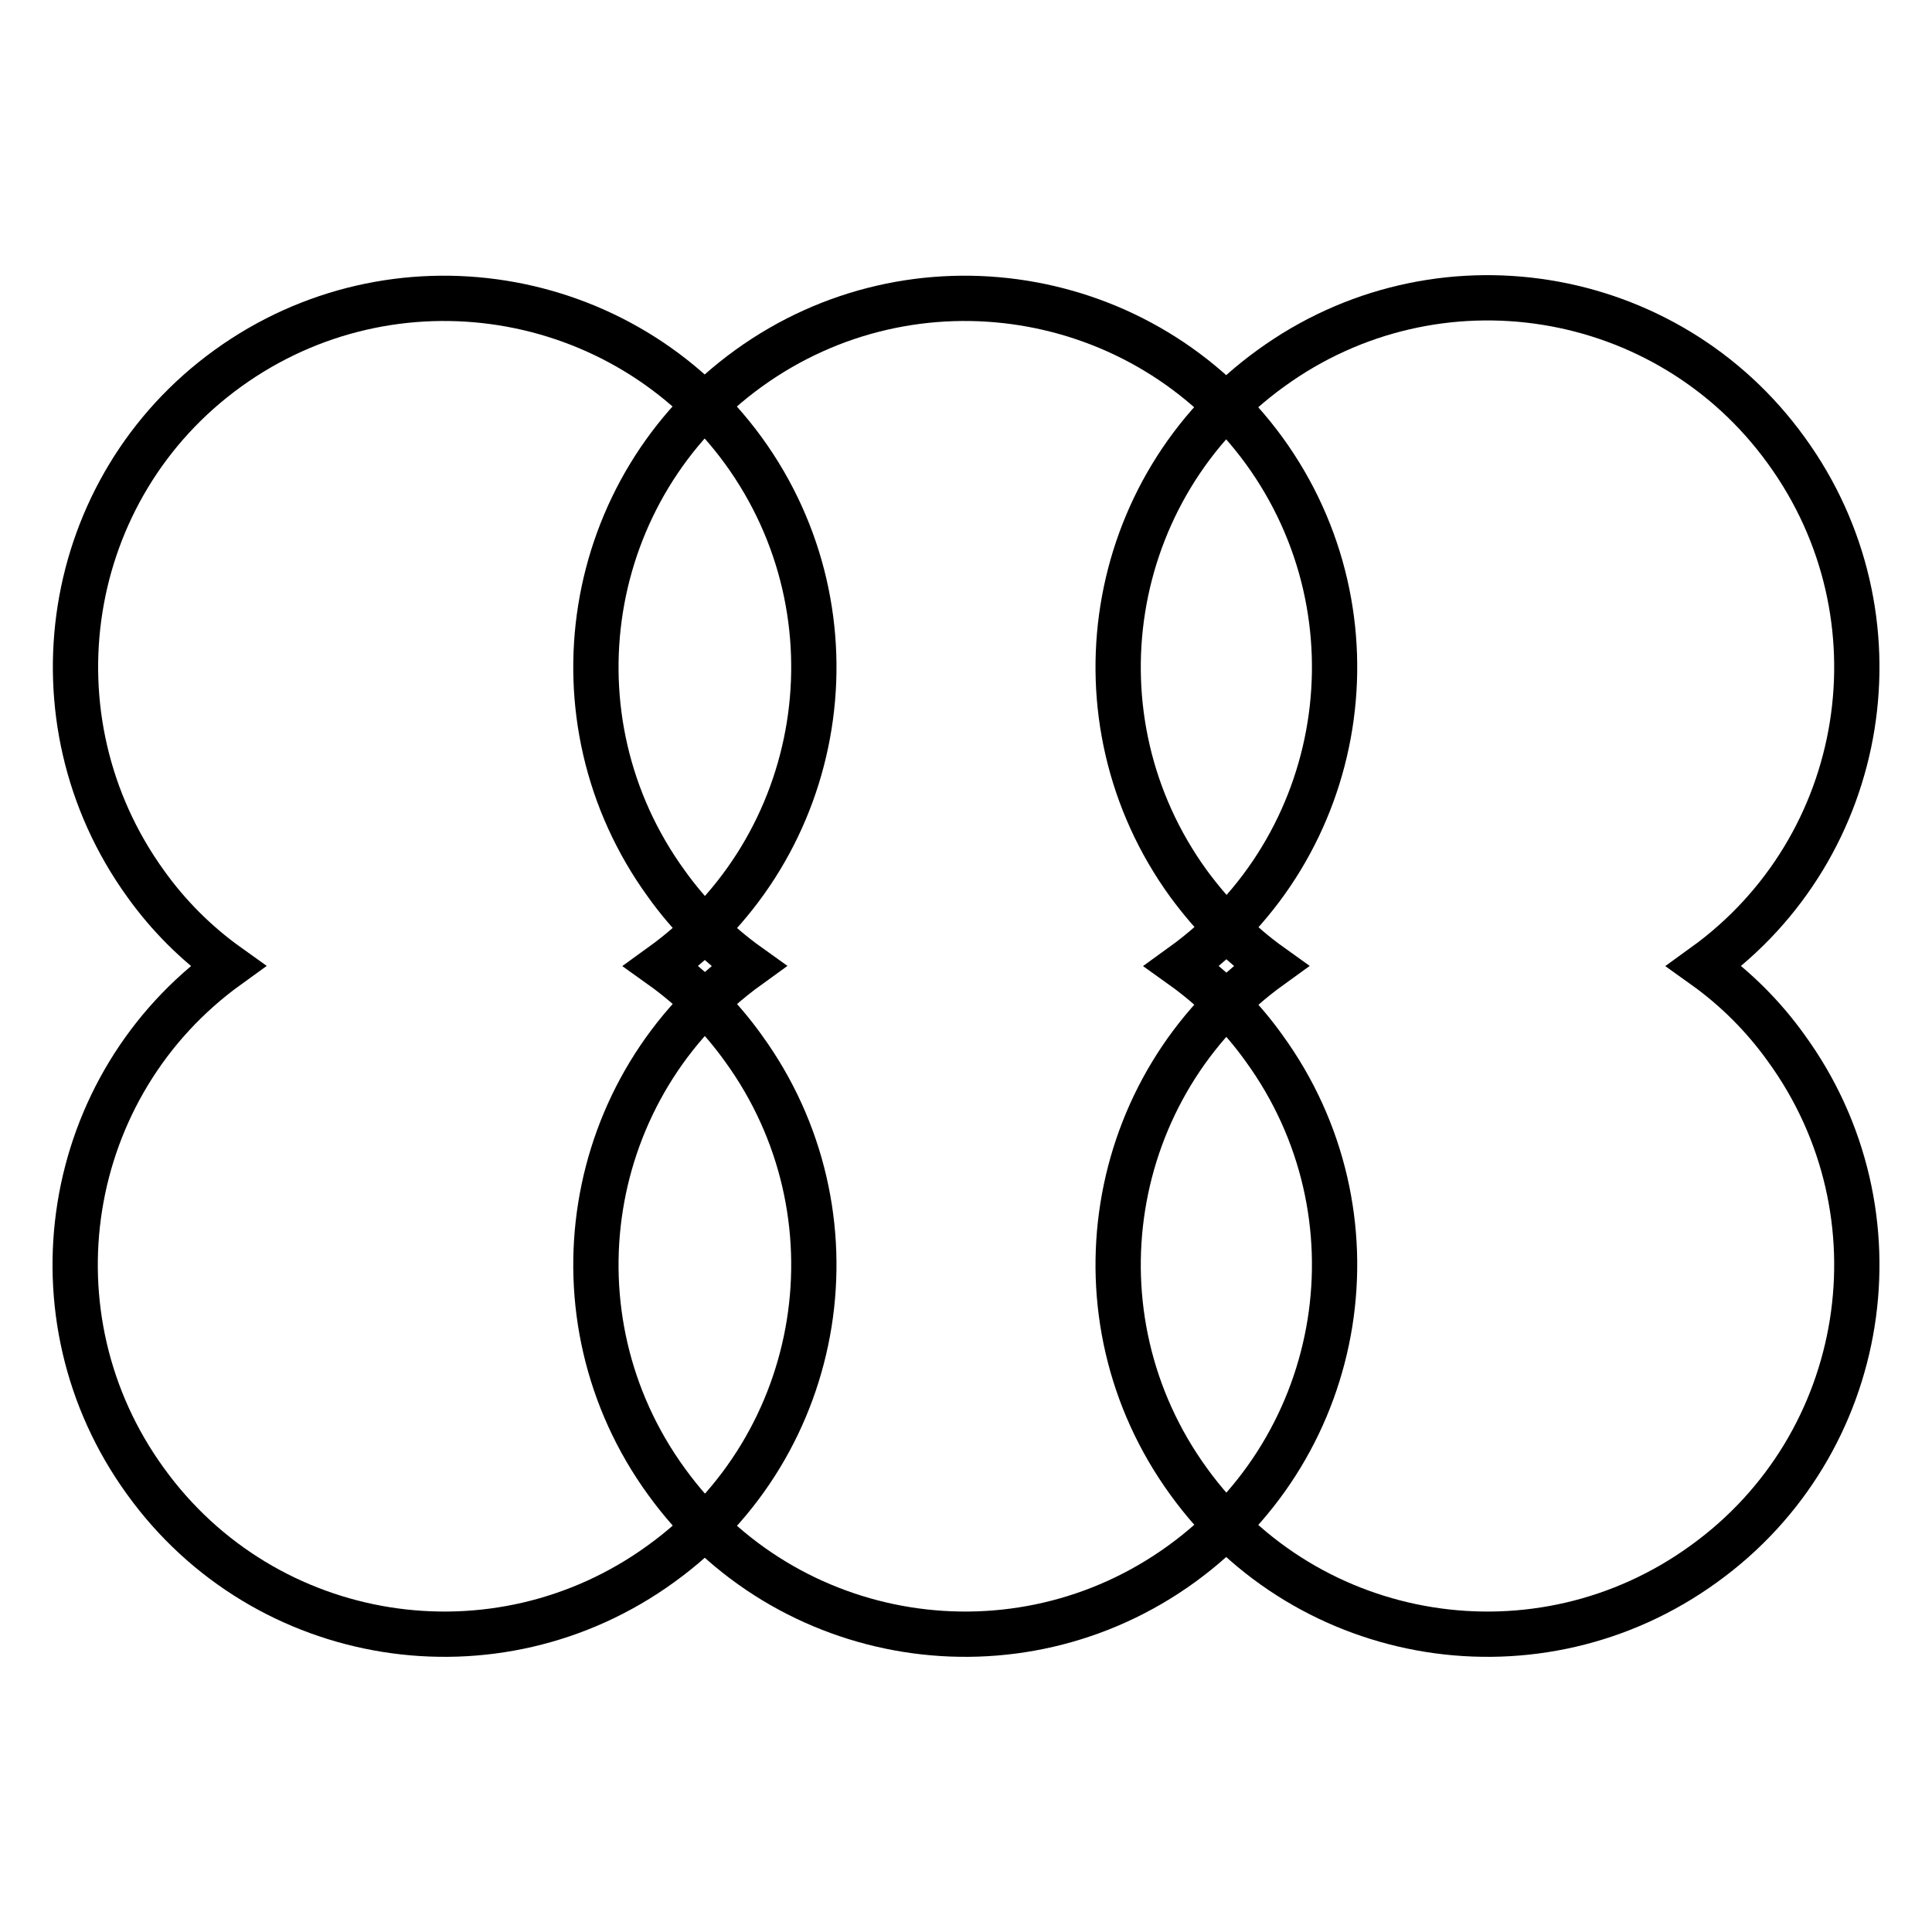
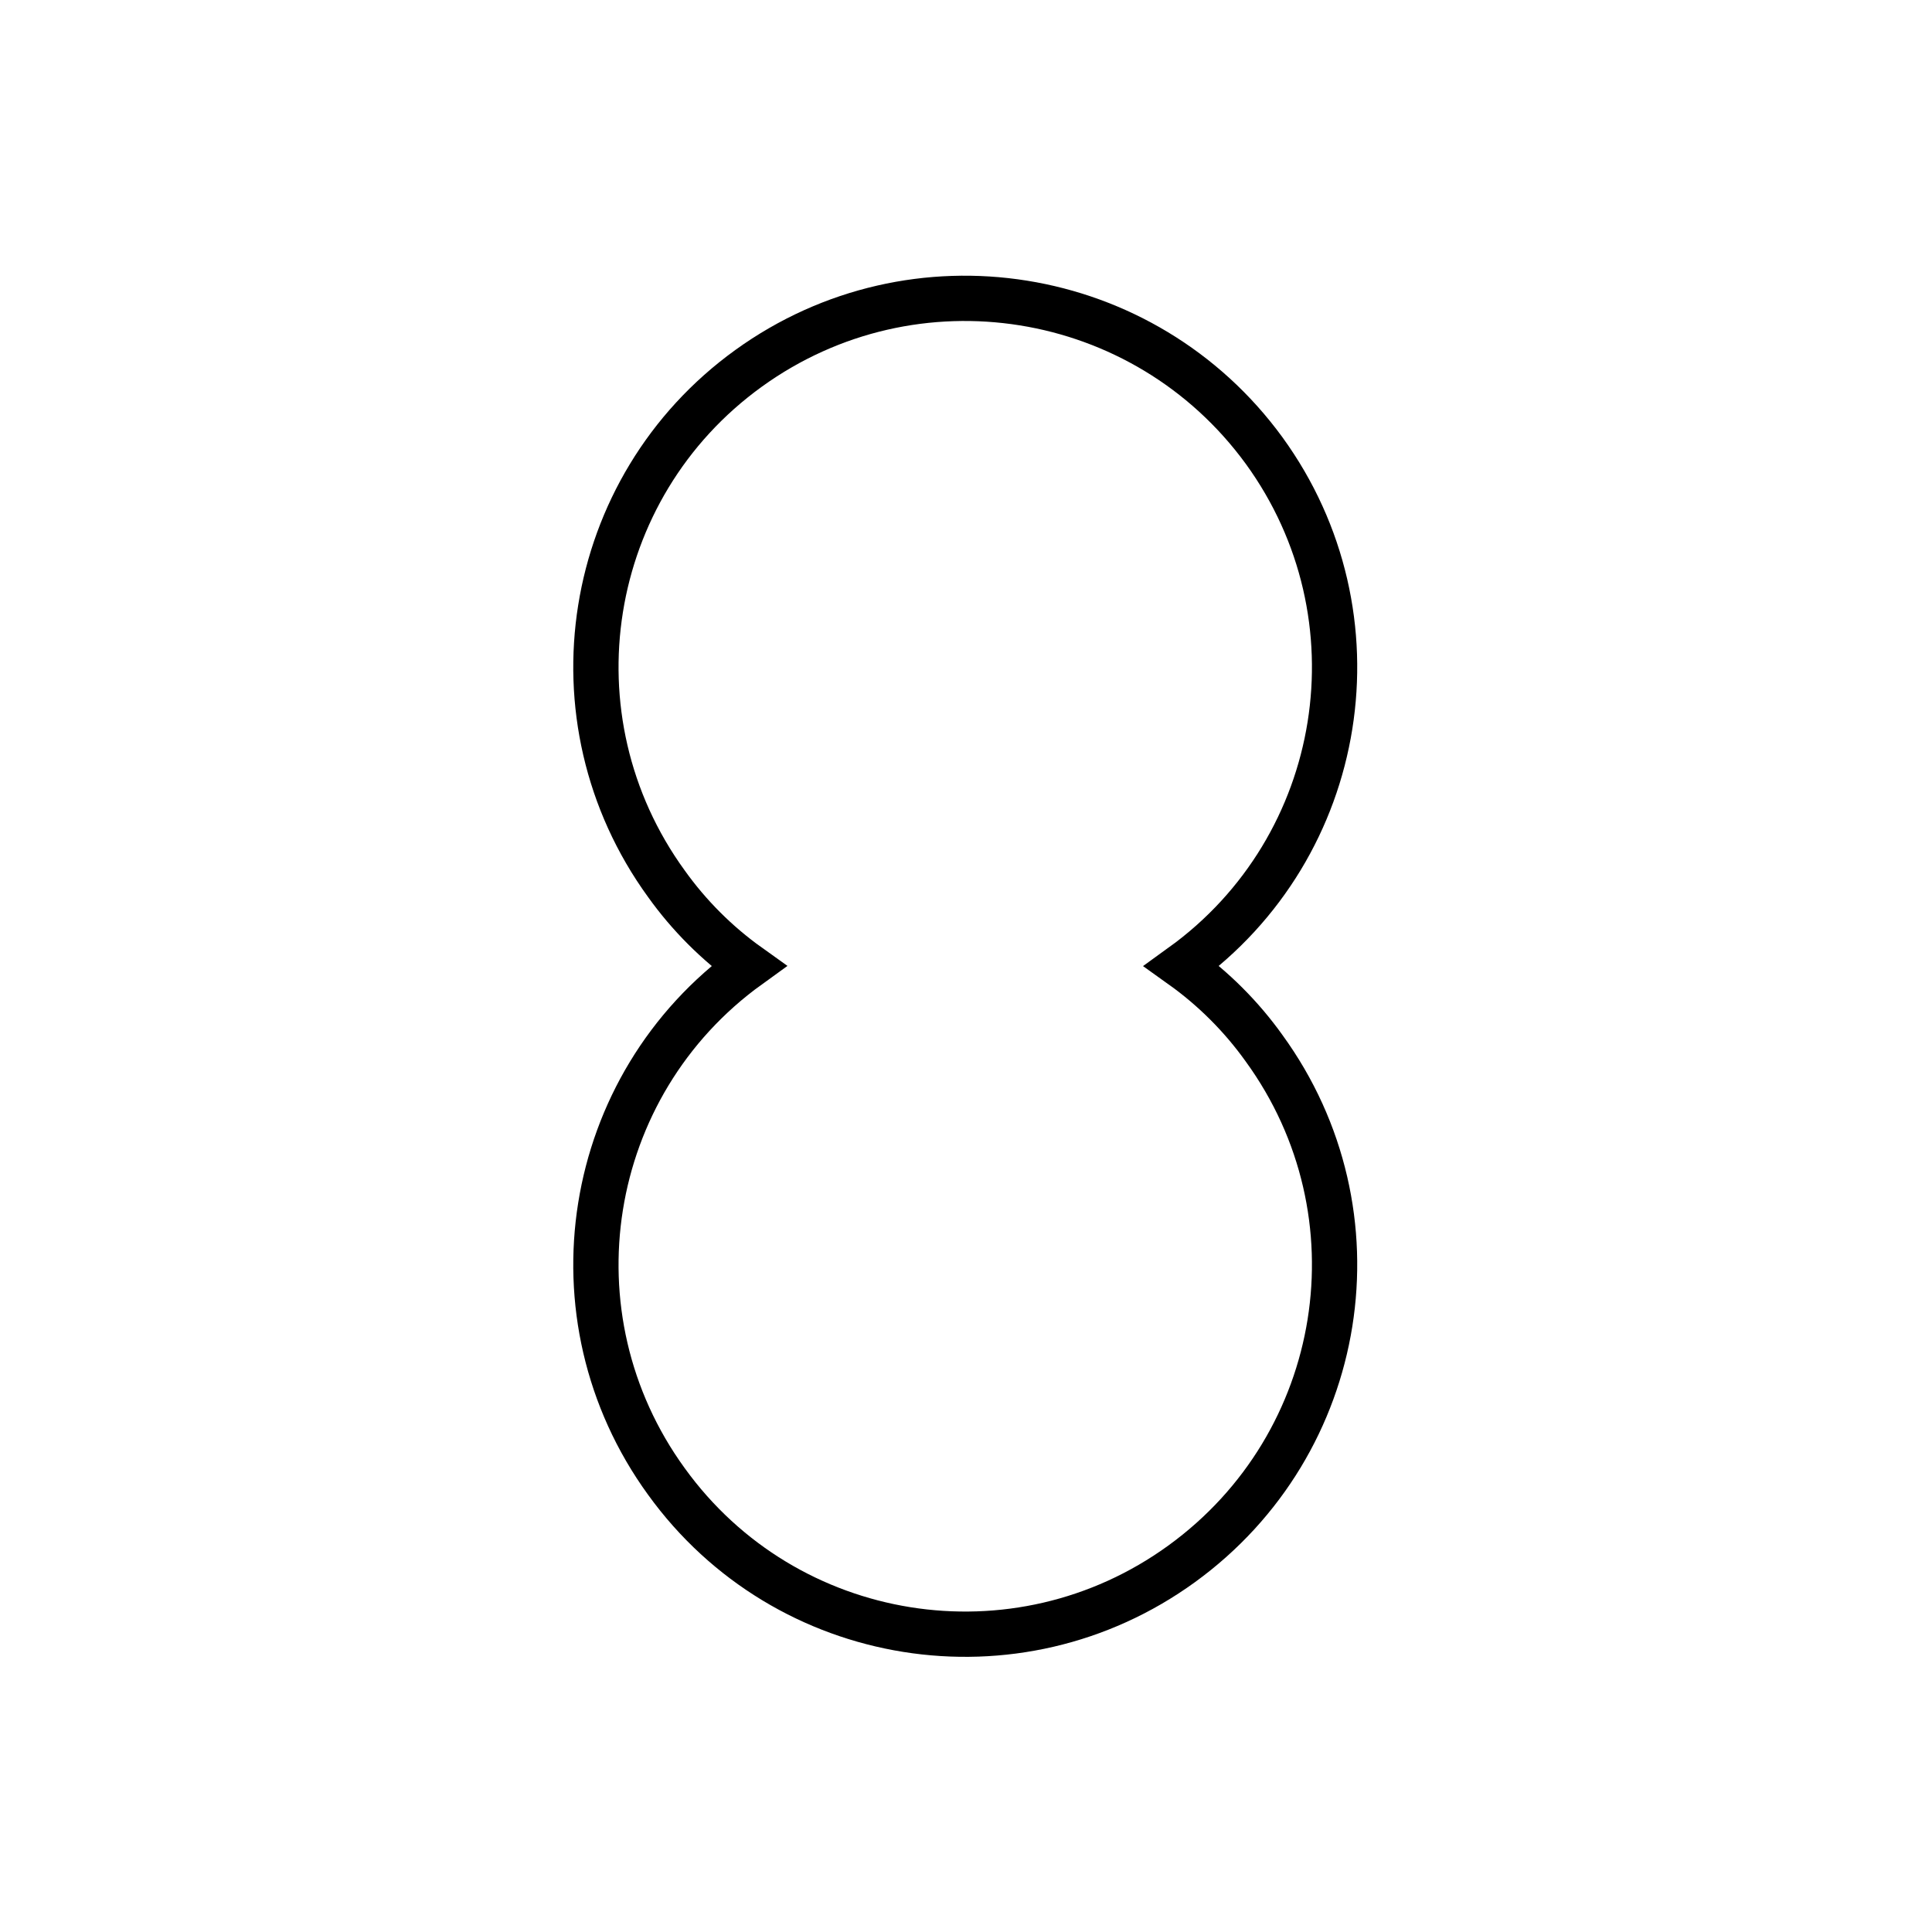
<svg xmlns="http://www.w3.org/2000/svg" version="1.1" x="0px" y="0px" viewBox="0 0 256 256" enable-background="new 0 0 256 256" xml:space="preserve">
  <g>
    <g>
      <path stroke-width="6" fill-opacity="0" stroke="#000000" d="M99.2,128c-21.9,15.8-26.8,46.4-10.9,68.3c15.8,21.9,46.4,26.8,68.3,10.9s26.8-46.4,10.9-68.3c-3-4.2-6.7-7.9-10.9-10.9c21.9-15.8,26.8-46.4,10.9-68.3C151.6,37.9,121.1,33,99.2,48.8c-21.9,15.8-26.8,46.4-10.9,68.3C91.3,121.3,95,125,99.2,128L99.2,128z" />
-       <path stroke-width="6" fill-opacity="0" stroke="#000000" d="M168.4,128c-21.9,15.8-26.8,46.4-10.9,68.3c15.8,21.9,46.4,26.8,68.3,10.9c21.9-15.8,26.8-46.4,10.9-68.3c-3-4.2-6.7-7.9-10.9-10.9c21.9-15.8,26.8-46.4,10.9-68.3c-15.8-21.9-46.4-26.8-68.3-10.9c-21.9,15.8-26.8,46.4-10.9,68.3C160.6,121.3,164.2,125,168.4,128z" />
-       <path stroke-width="6" fill-opacity="0" stroke="#000000" d="M30.2,128c-21.9,15.8-26.8,46.4-10.9,68.3c15.8,21.9,46.4,26.8,68.3,10.9c21.9-15.8,26.8-46.4,10.9-68.3c-3-4.2-6.7-7.9-10.9-10.9c21.9-15.8,26.8-46.4,10.9-68.3C82.6,37.9,52.1,33,30.2,48.8C8.3,64.6,3.5,95.2,19.3,117.1C22.3,121.3,26,125,30.2,128L30.2,128z" />
    </g>
  </g>
</svg>